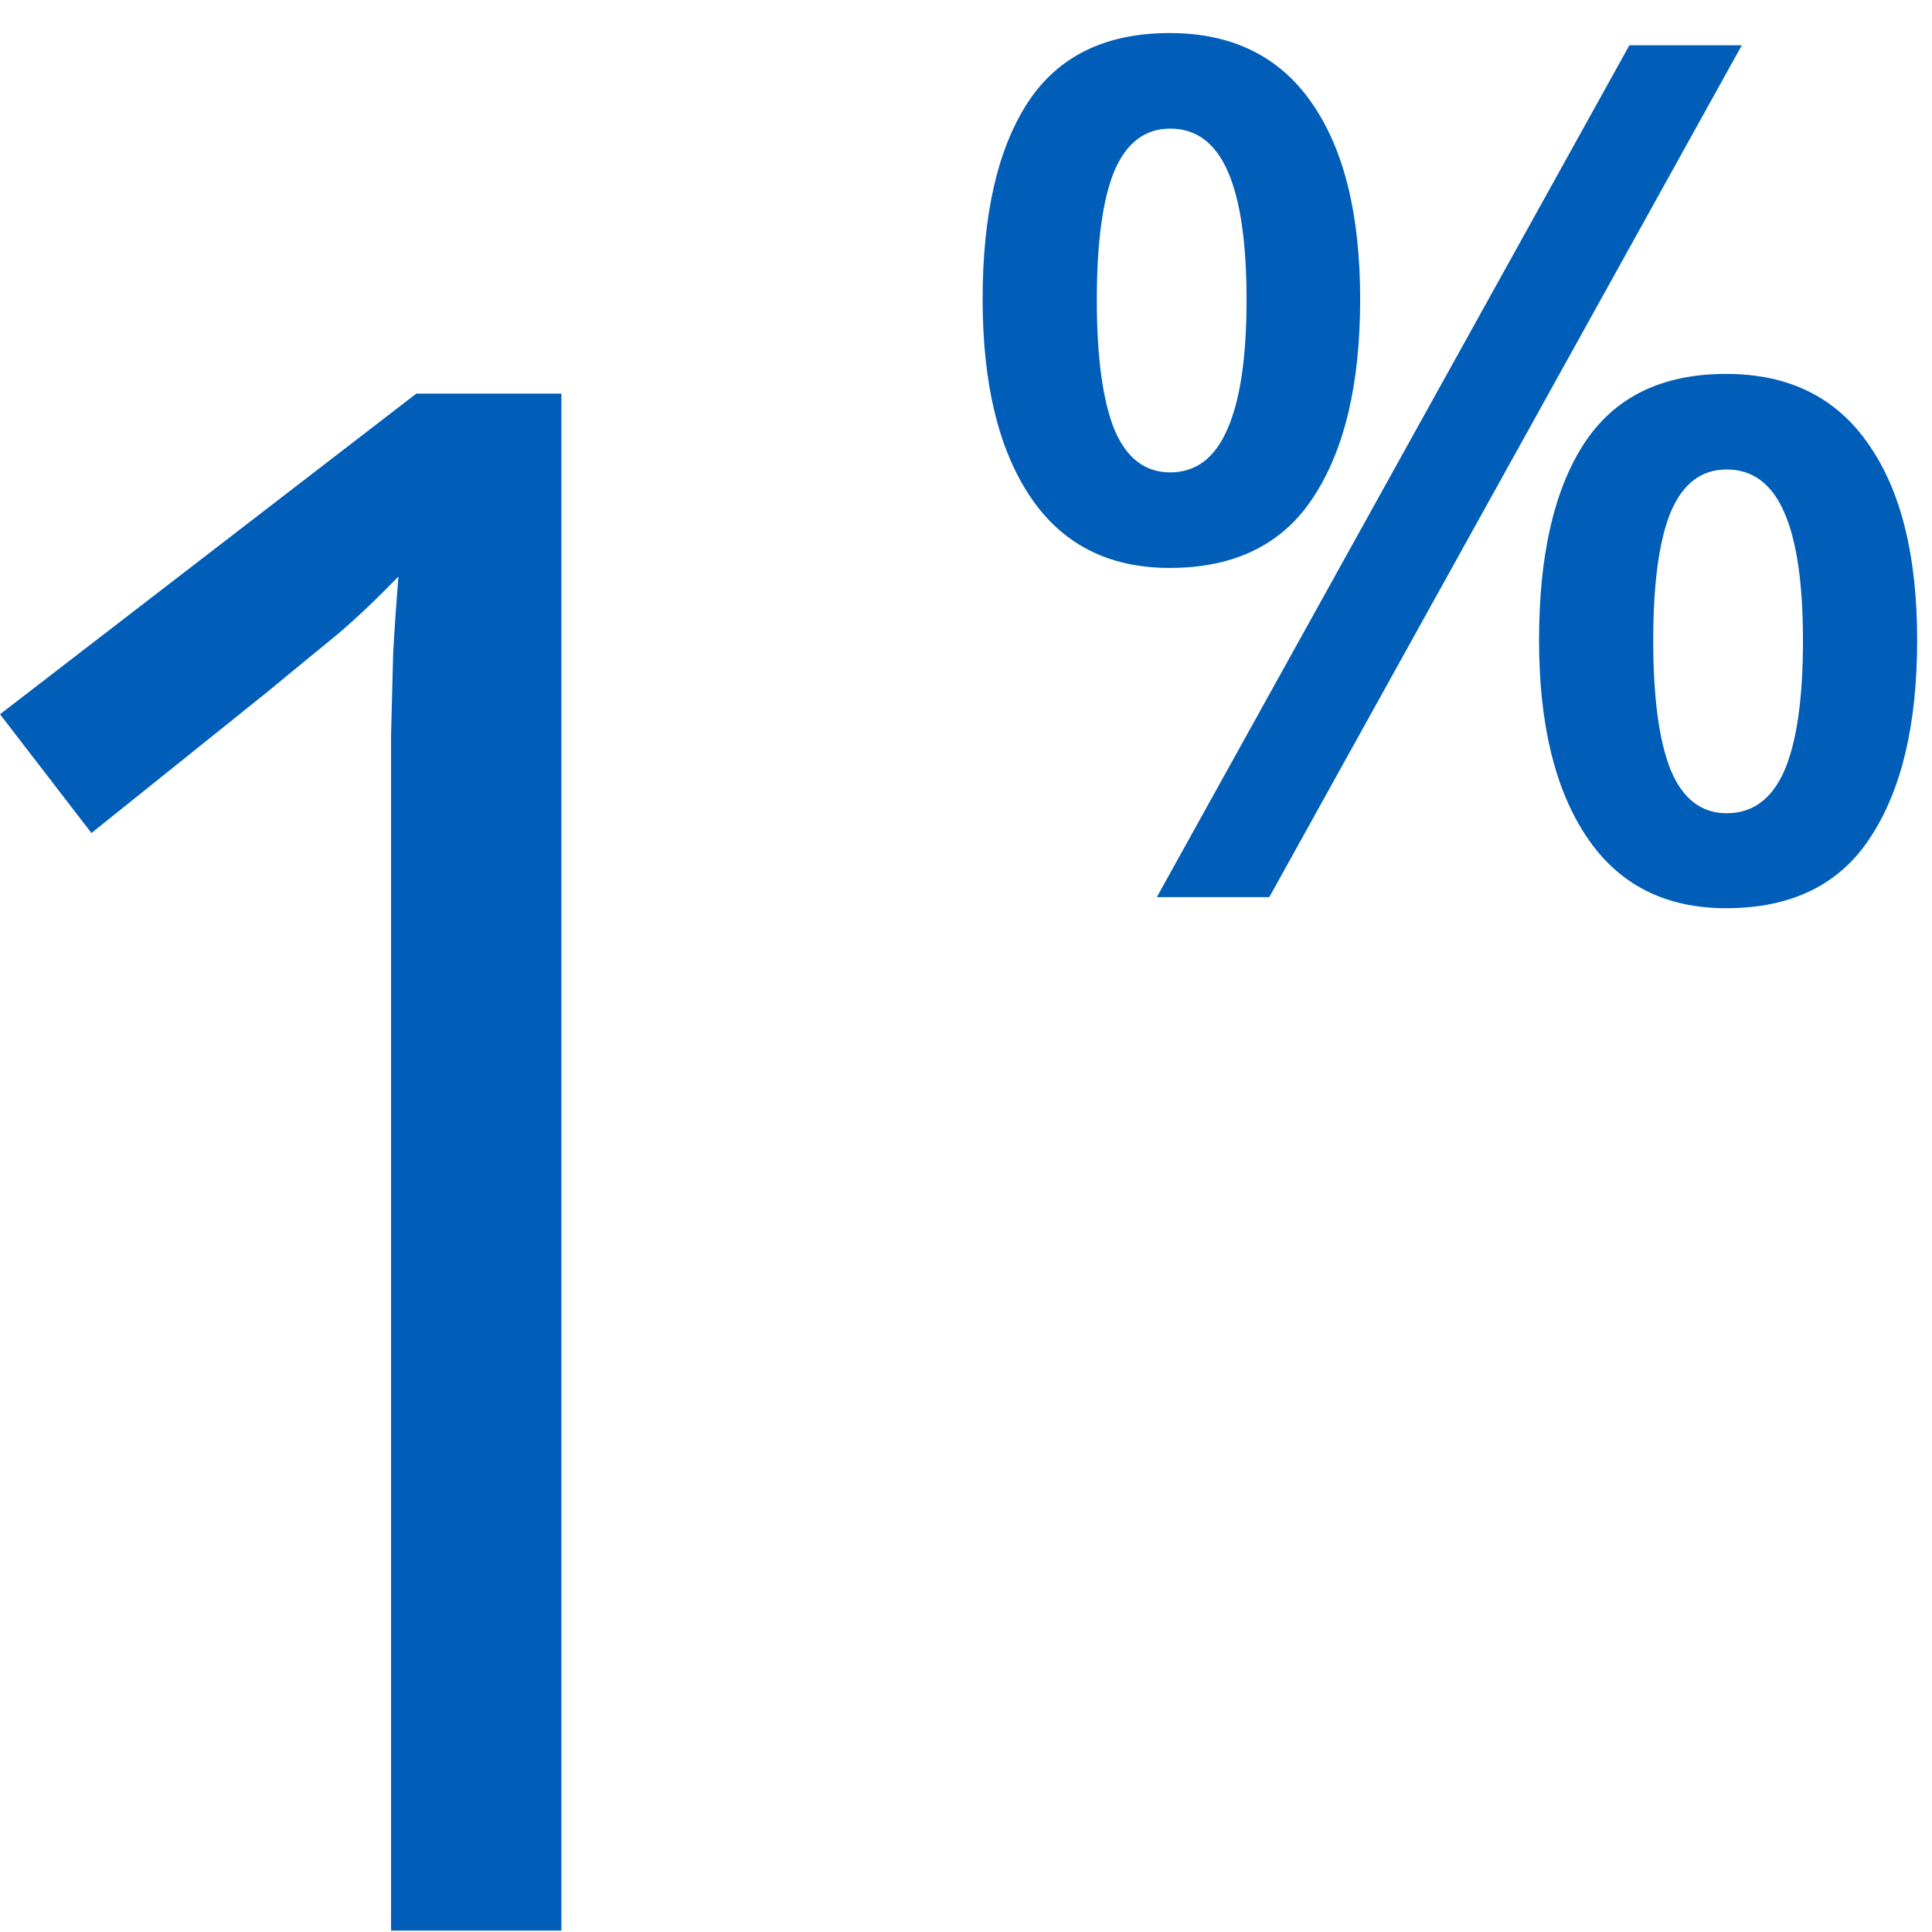
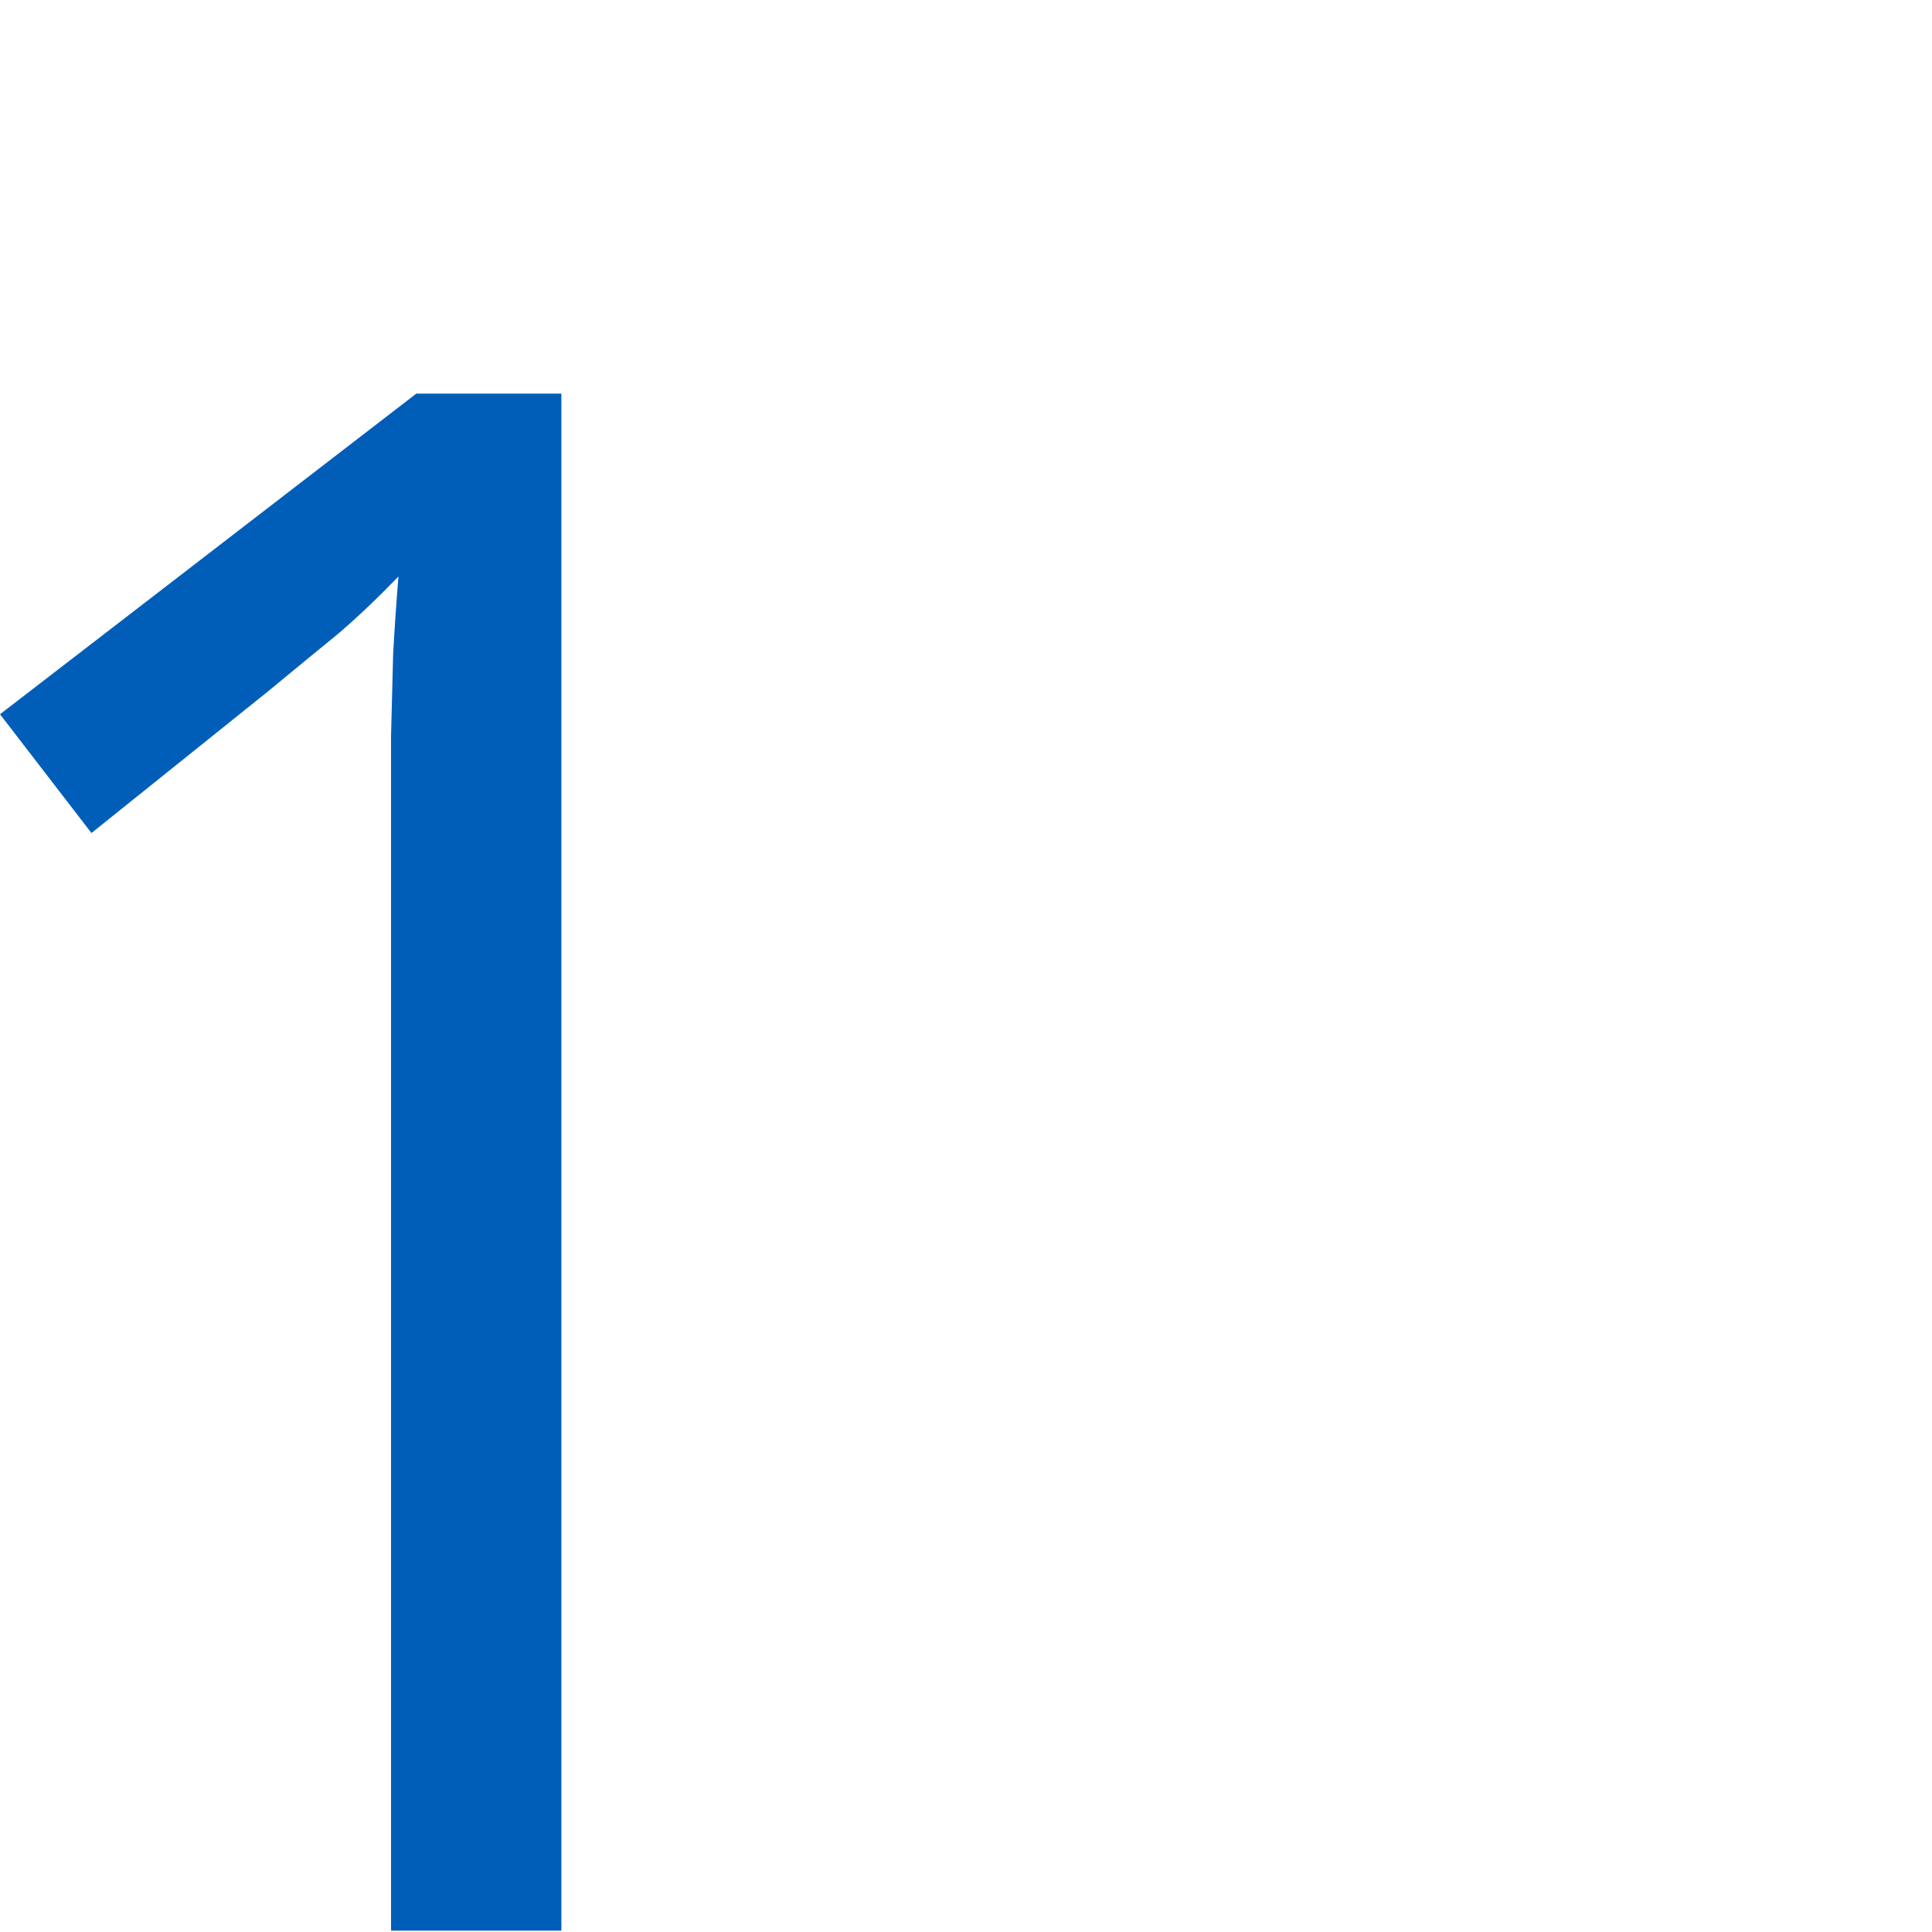
<svg xmlns="http://www.w3.org/2000/svg" width="56" height="56" viewBox="0 0 56 56" fill="none">
  <path d="M16.272 55.959H11.335V24.39C11.335 23.191 11.335 22.166 11.335 21.312C11.356 20.439 11.376 19.646 11.396 18.936C11.437 18.204 11.488 17.463 11.549 16.711C10.919 17.361 10.33 17.92 9.781 18.387C9.233 18.834 8.552 19.393 7.74 20.063L2.651 24.146L0 20.703L12.067 11.409H16.272V55.959Z" fill="#005EB8" />
-   <path d="M33.903 0.958C35.715 0.958 37.089 1.634 38.023 2.985C38.958 4.325 39.425 6.222 39.425 8.676C39.425 11.12 38.975 13.028 38.074 14.402C37.185 15.775 35.794 16.462 33.903 16.462C32.135 16.462 30.79 15.775 29.866 14.402C28.943 13.028 28.482 11.12 28.482 8.676C28.482 6.222 28.915 4.325 29.782 2.985C30.66 1.634 32.034 0.958 33.903 0.958ZM33.92 3.728C33.188 3.728 32.648 4.139 32.298 4.961C31.961 5.783 31.792 7.027 31.792 8.693C31.792 10.348 31.961 11.598 32.298 12.443C32.648 13.276 33.188 13.692 33.92 13.692C34.663 13.692 35.215 13.276 35.575 12.443C35.946 11.609 36.132 10.36 36.132 8.693C36.132 7.038 35.952 5.8 35.592 4.978C35.231 4.145 34.674 3.728 33.92 3.728ZM50.487 1.313L36.791 26.004H33.531L47.228 1.313H50.487ZM50.031 10.838C51.844 10.838 53.217 11.514 54.152 12.865C55.097 14.204 55.57 16.102 55.57 18.556C55.57 20.988 55.12 22.891 54.219 24.264C53.33 25.638 51.934 26.325 50.031 26.325C48.263 26.325 46.918 25.638 45.995 24.264C45.072 22.891 44.61 20.988 44.61 18.556C44.61 16.102 45.043 14.204 45.91 12.865C46.788 11.514 48.162 10.838 50.031 10.838ZM50.048 13.608C49.316 13.608 48.776 14.019 48.427 14.841C48.089 15.662 47.92 16.907 47.92 18.573C47.92 20.228 48.089 21.478 48.427 22.322C48.776 23.155 49.316 23.572 50.048 23.572C50.802 23.572 51.36 23.161 51.72 22.339C52.08 21.506 52.26 20.25 52.26 18.573C52.26 16.918 52.08 15.679 51.72 14.857C51.36 14.024 50.802 13.608 50.048 13.608Z" fill="#005EB8" />
</svg>